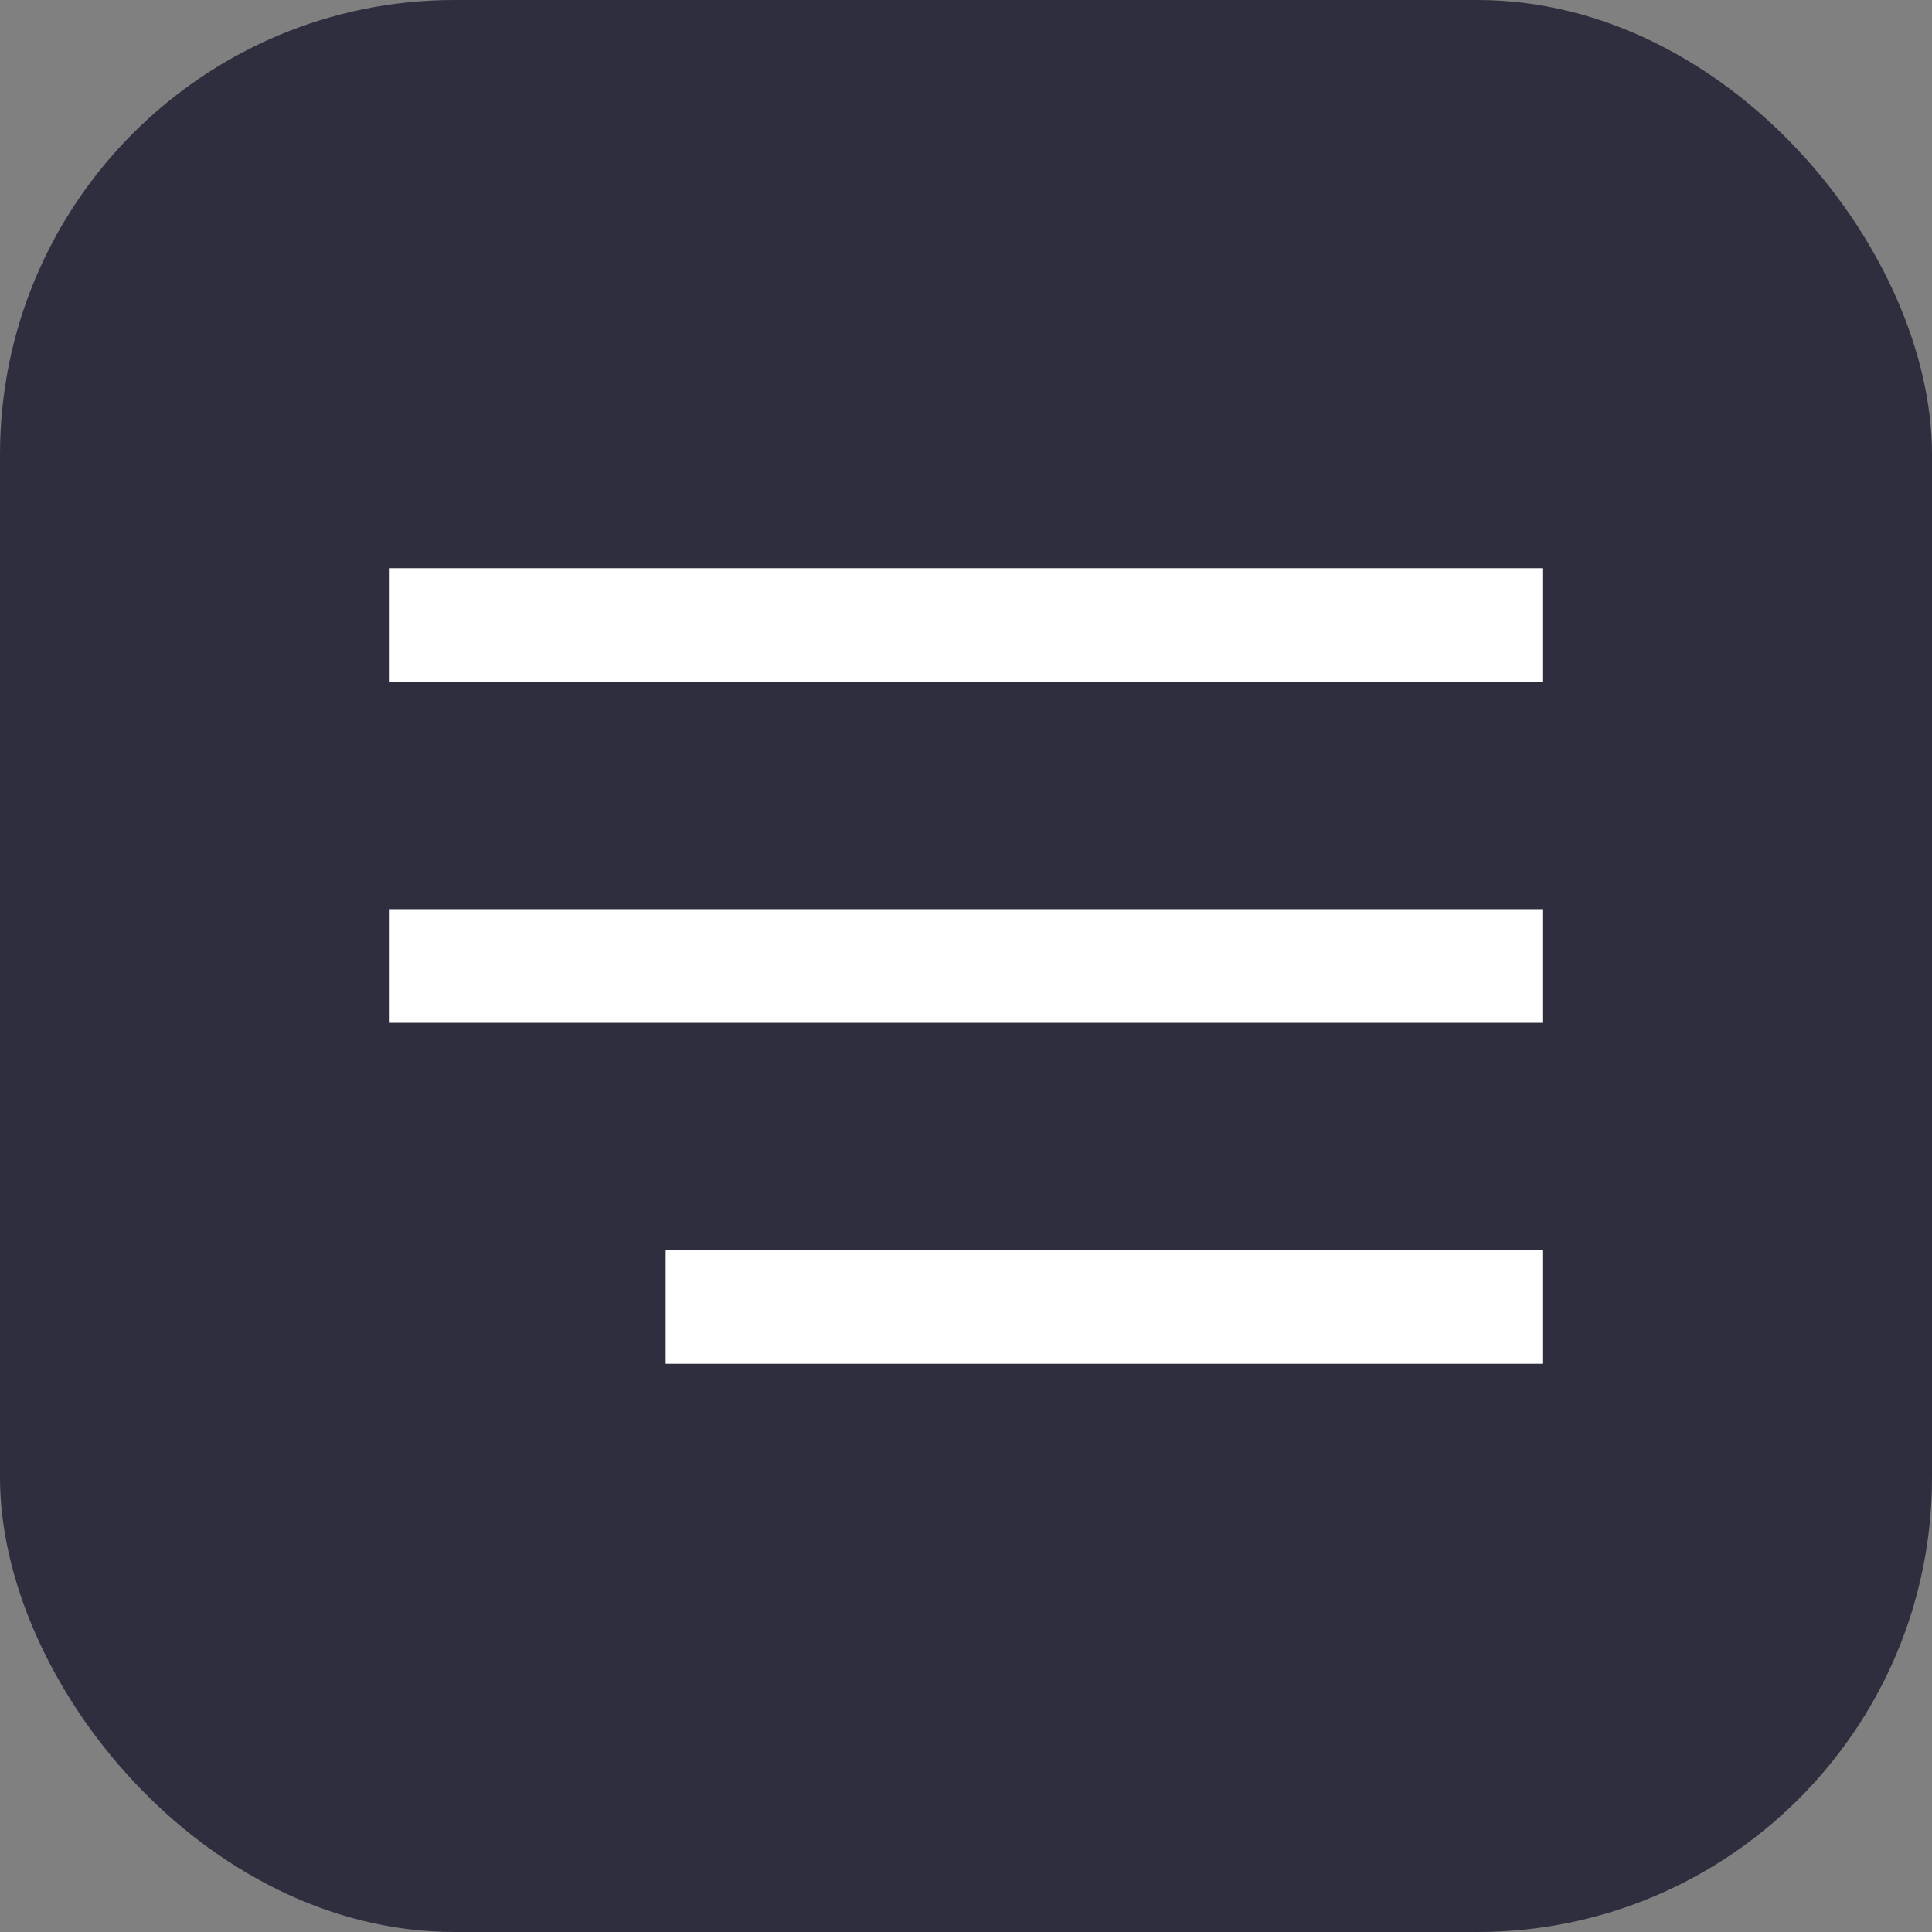
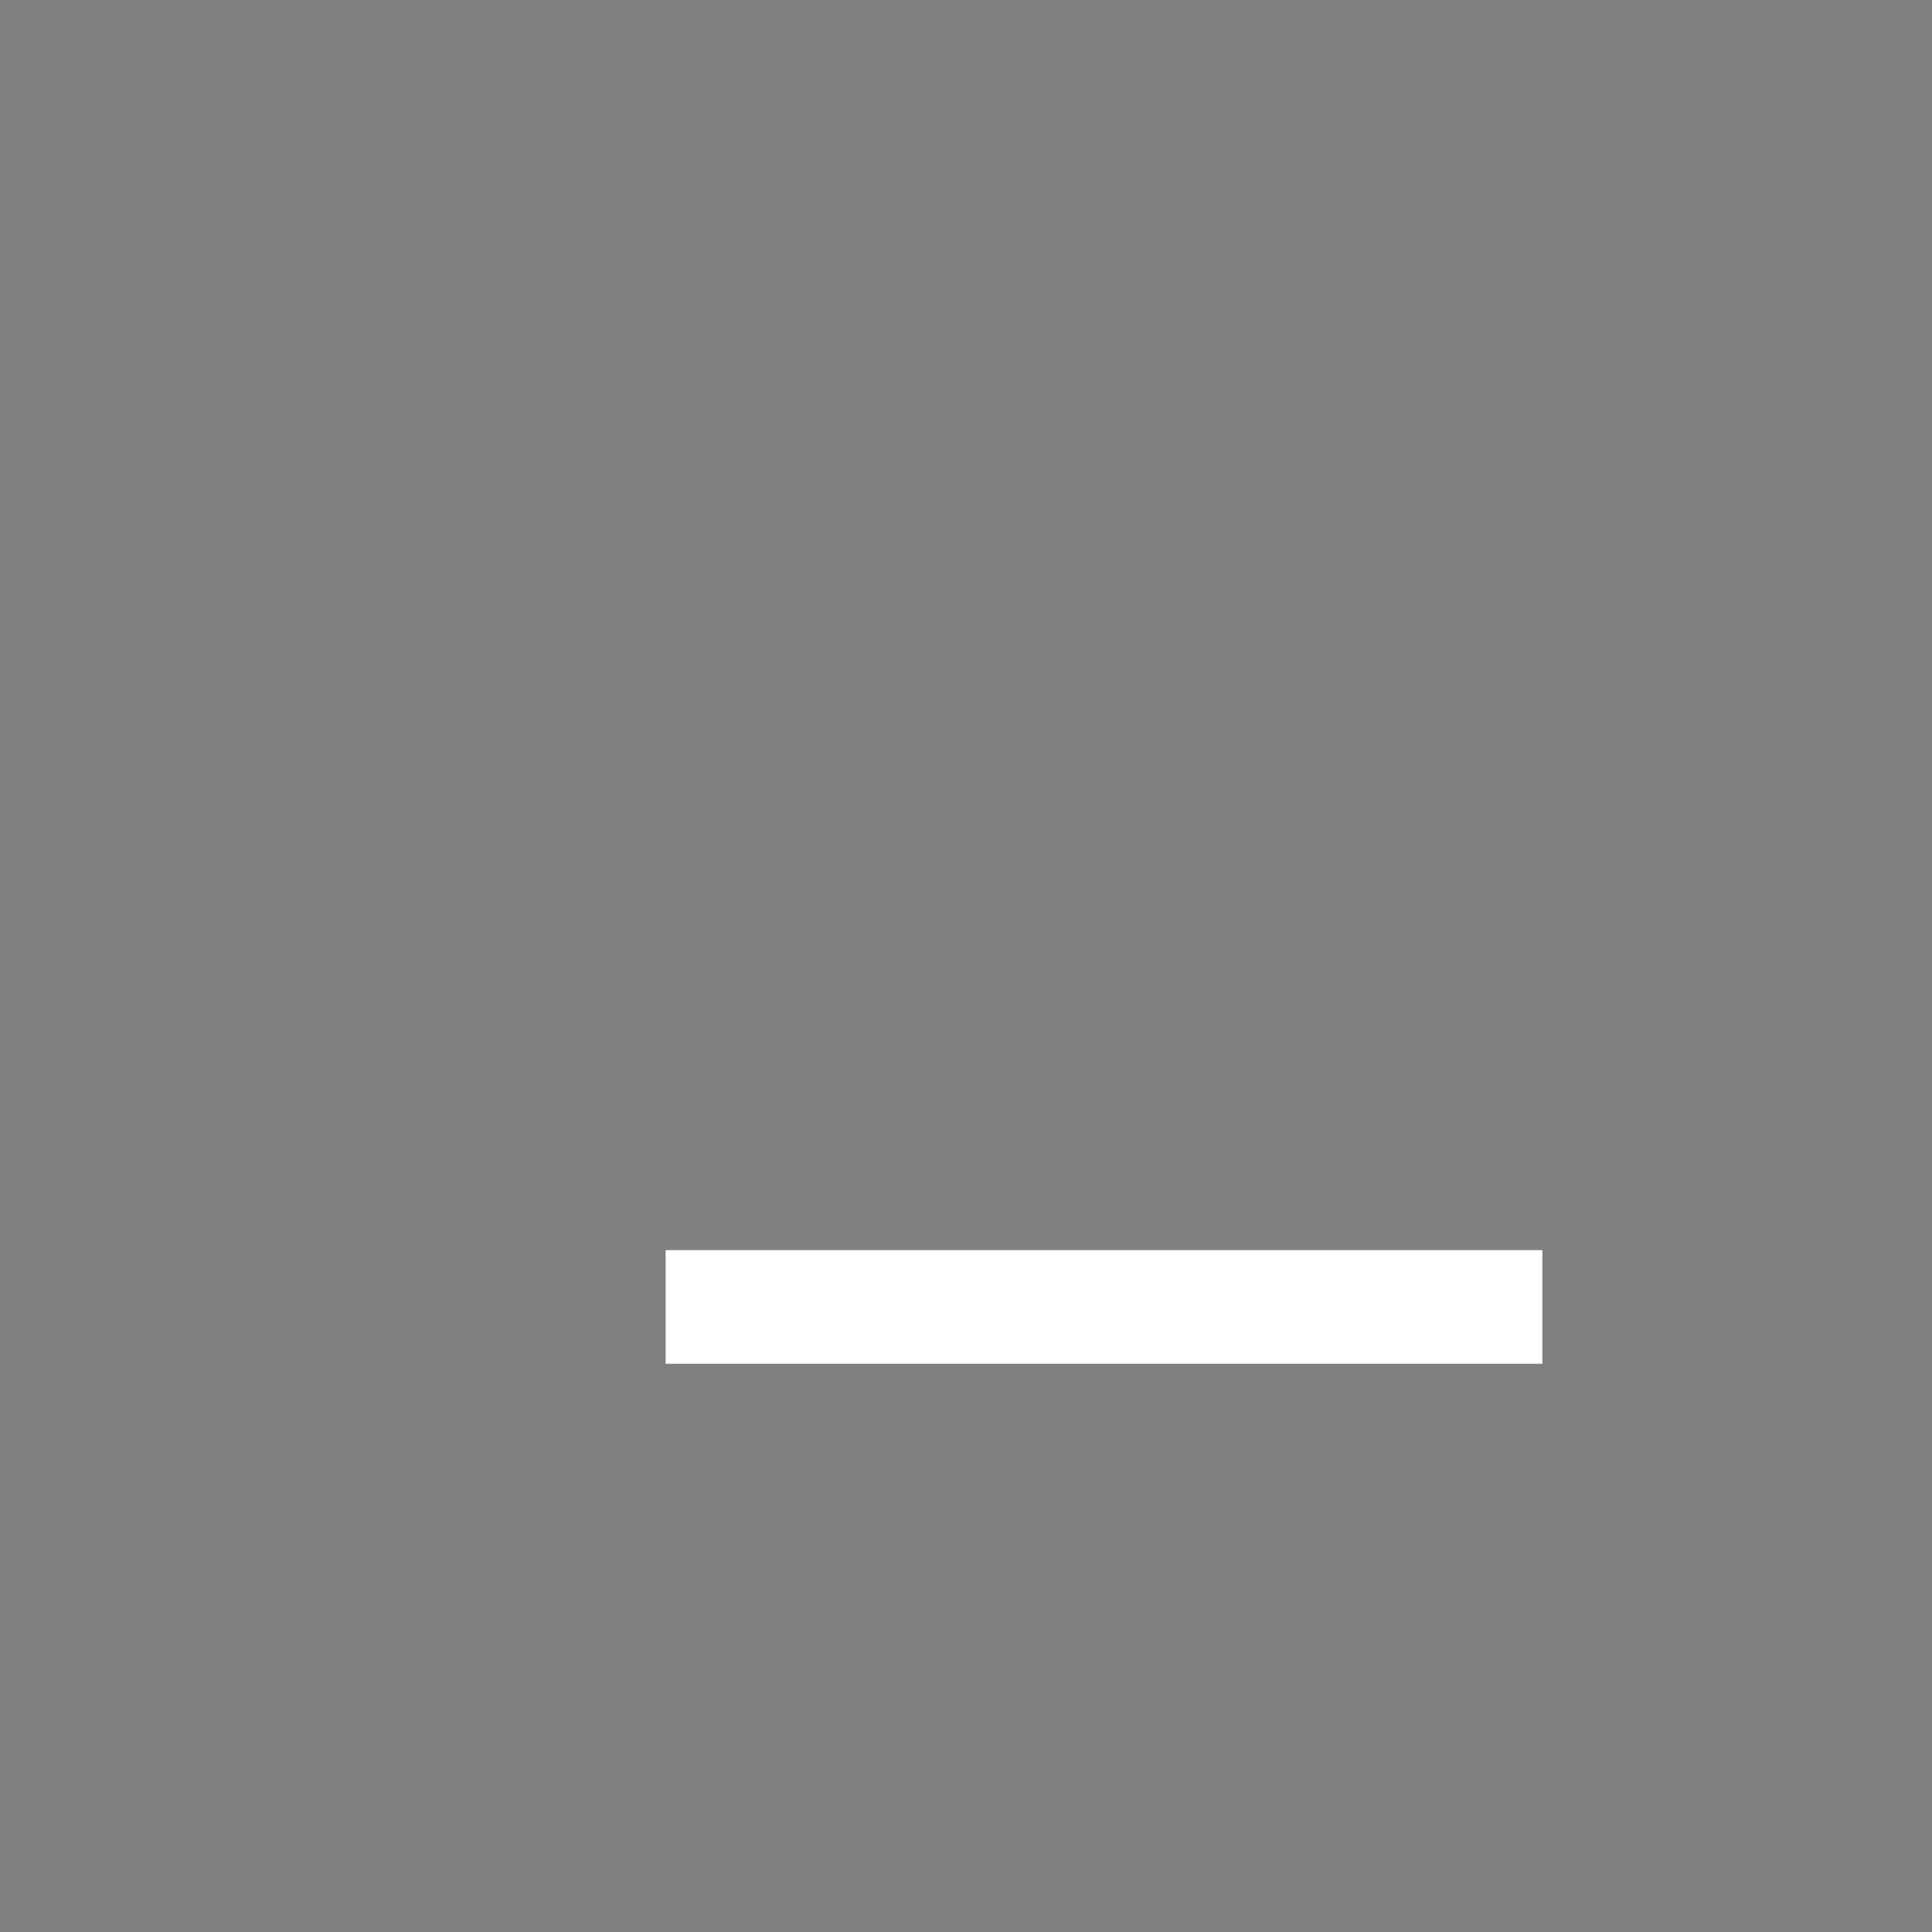
<svg xmlns="http://www.w3.org/2000/svg" width="119" height="119" viewBox="0 0 119 119" fill="none">
  <rect x="0" y="0" width="119" height="119" fill="#808080" stroke="none" />
-   <rect width="119" height="119" rx="28" fill="#2E2E3E" />
-   <rect x="24" y="35" width="71" height="7" fill="white" />
-   <rect x="24" y="56" width="71" height="7" fill="white" />
  <rect x="41" y="77" width="54" height="7" fill="white" />
</svg>